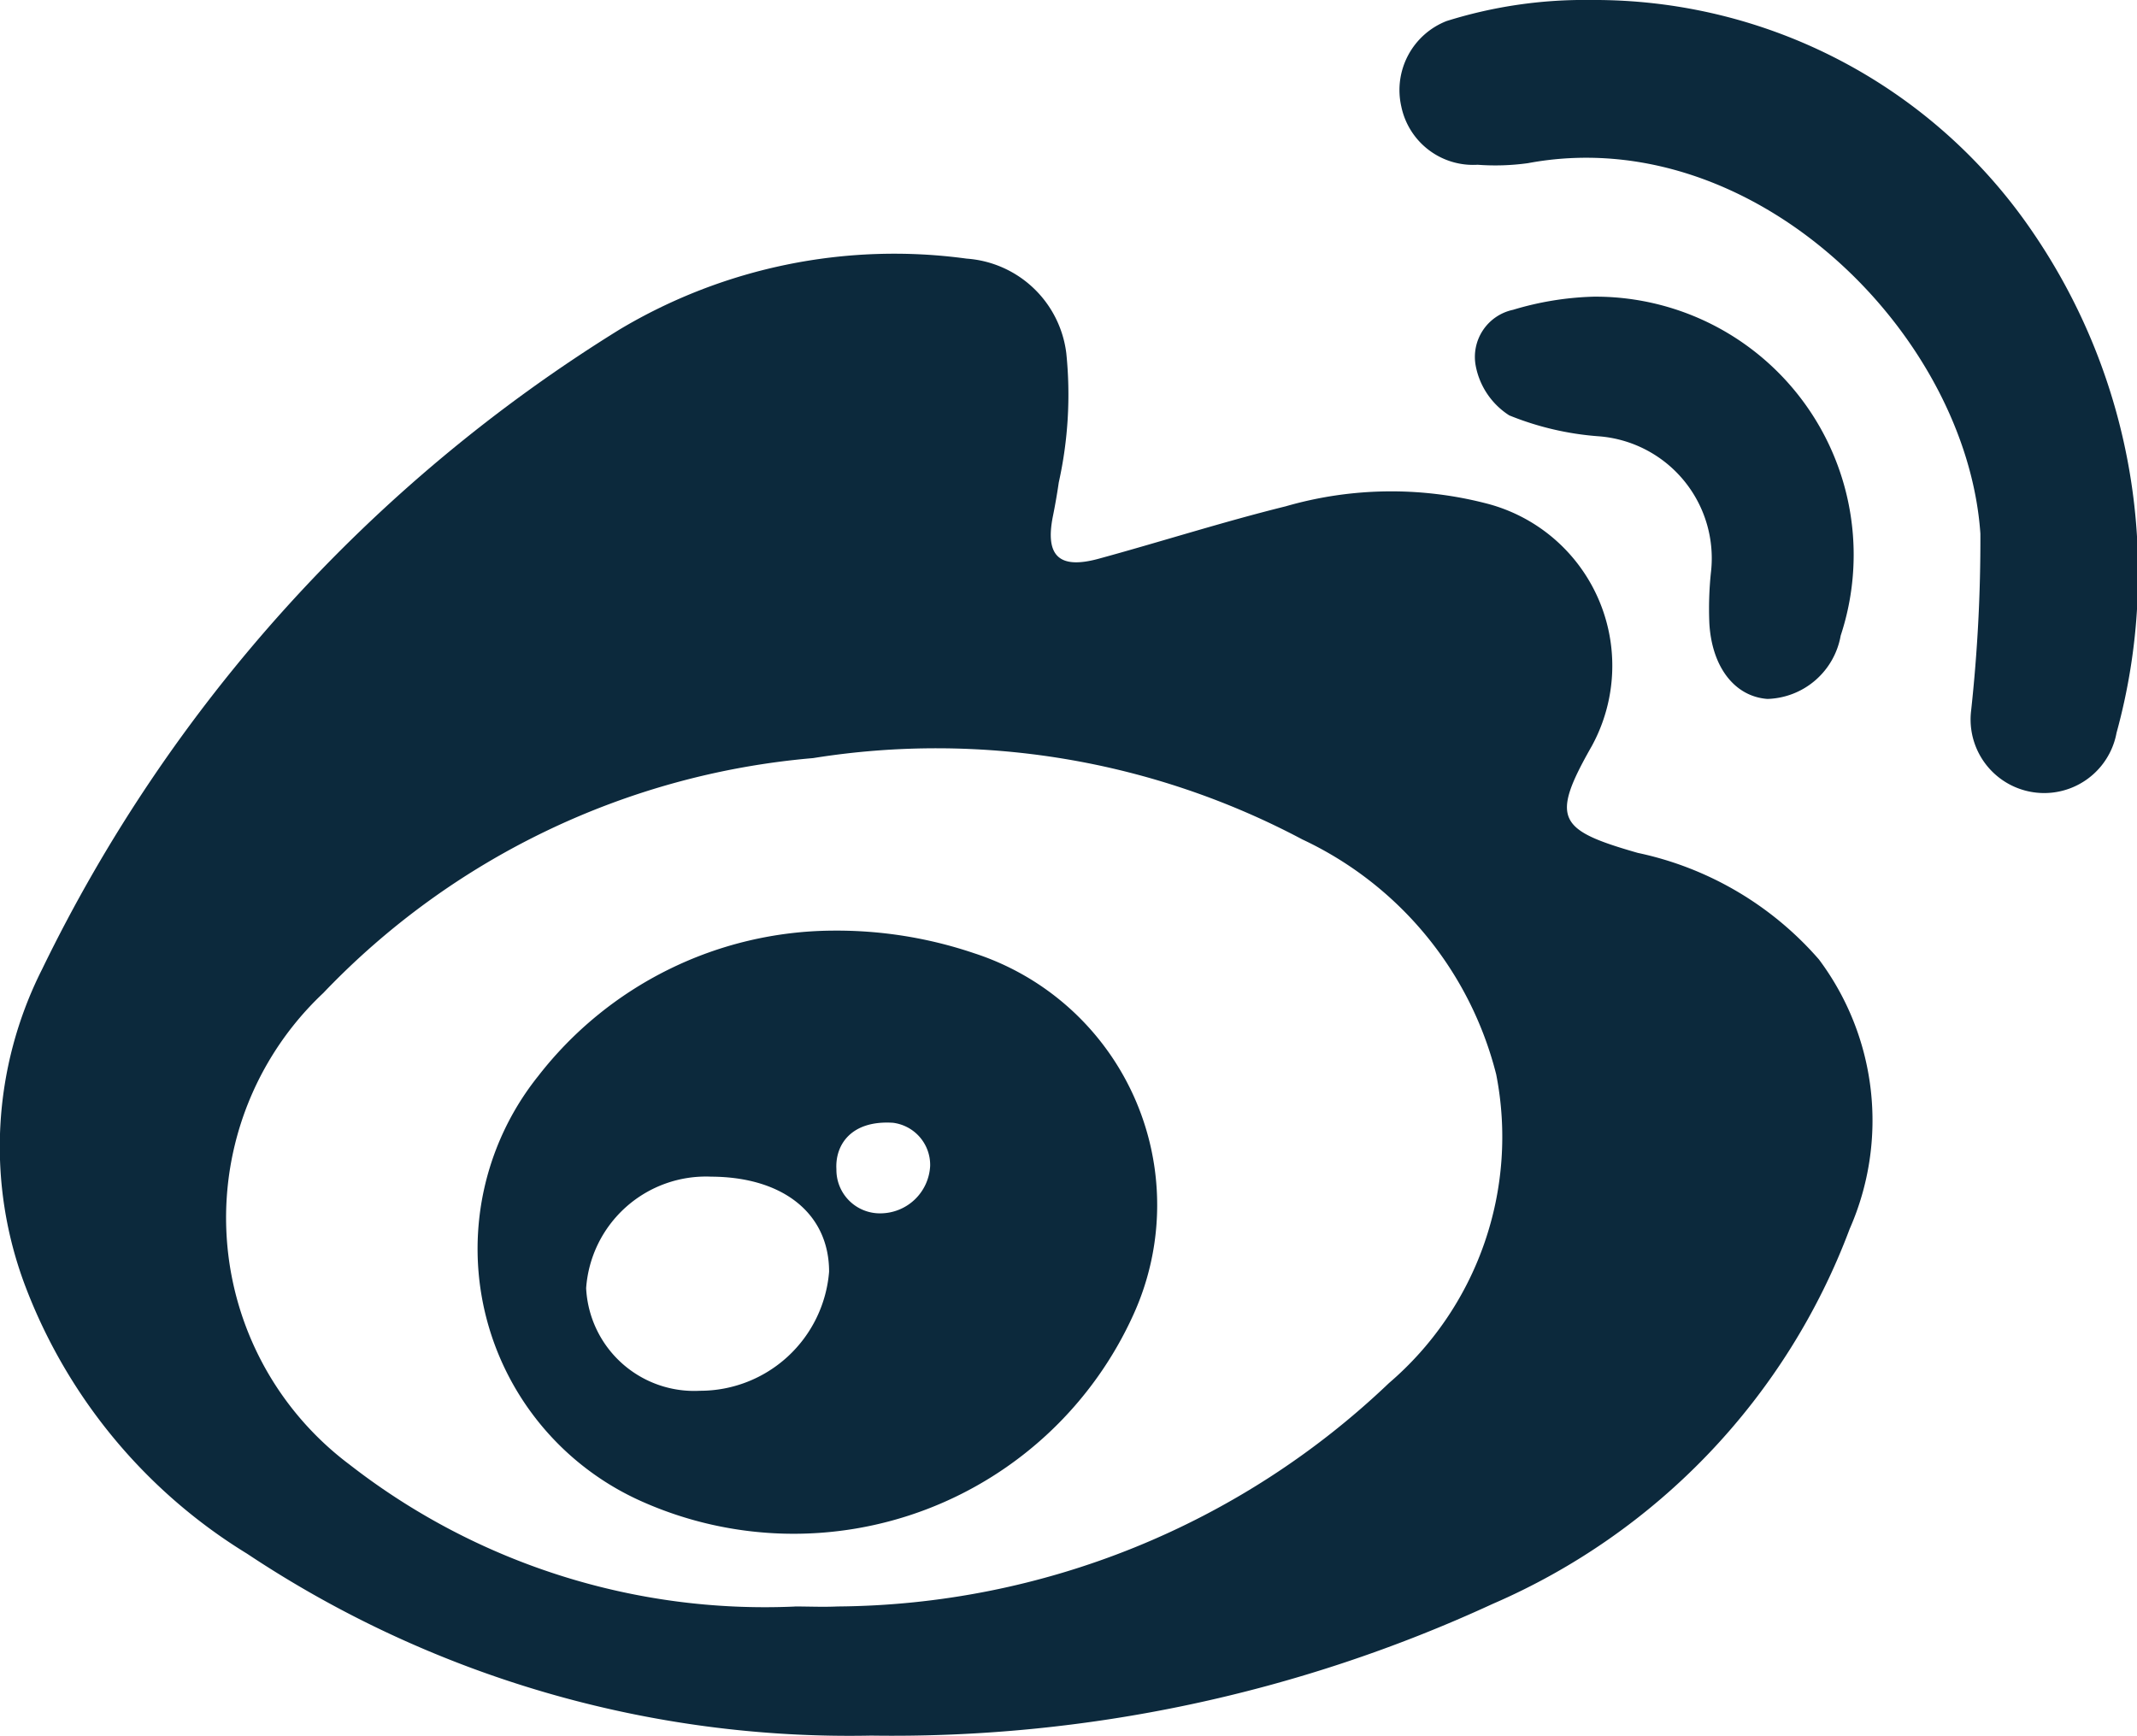
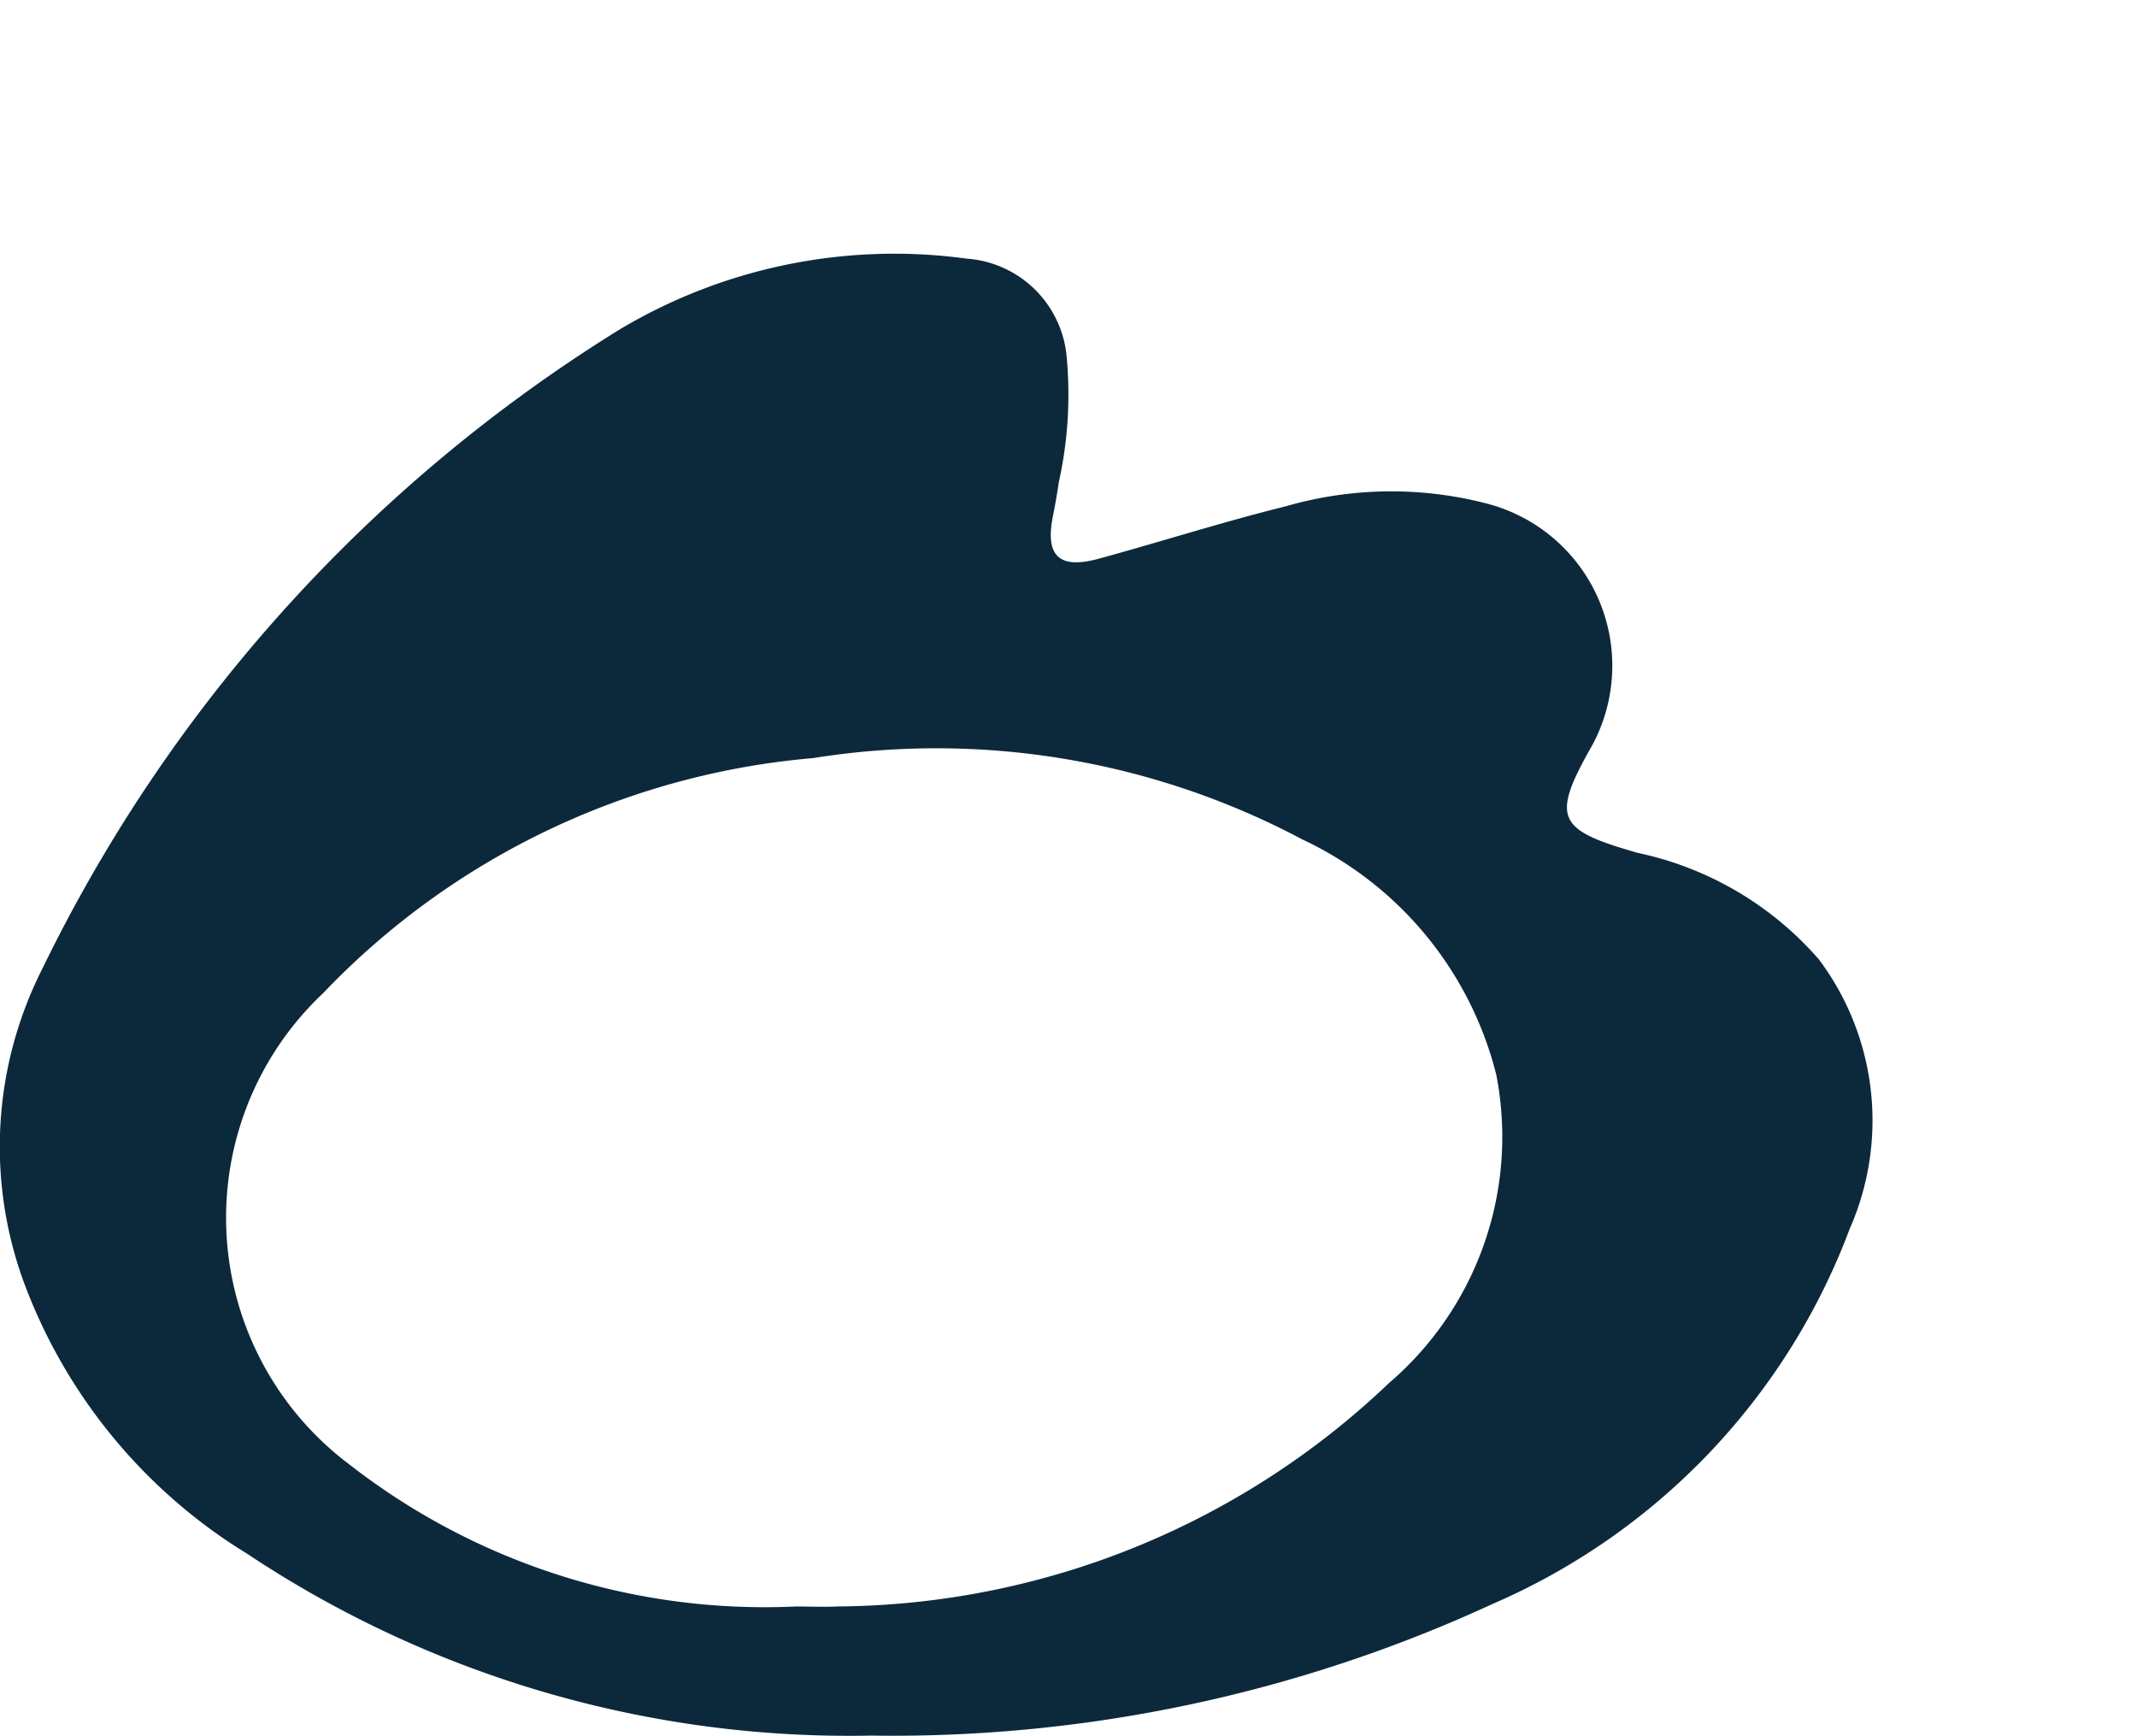
<svg xmlns="http://www.w3.org/2000/svg" width="28.314" height="23" viewBox="0 0 28.314 23">
  <g id="Group_6783" data-name="Group 6783" transform="translate(-850.444 -495.667)">
    <path id="Path_5140" data-name="Path 5140" d="M861.987,548.1a14.4,14.4,0,0,1-8.269-2.41,7.118,7.118,0,0,1-2.937-3.541,5.215,5.215,0,0,1,.219-4.2,20.489,20.489,0,0,1,7.653-8.48,7.1,7.1,0,0,1,4.6-.939,1.432,1.432,0,0,1,1.319,1.254,5.376,5.376,0,0,1-.1,1.712c-.02.141-.05.311-.077.444-.107.53.081.71.607.566.827-.226,1.644-.488,2.476-.694a5.035,5.035,0,0,1,2.645-.042,2.22,2.22,0,0,1,1.411,3.219c-.55.966-.451,1.111.61,1.415a4.383,4.383,0,0,1,2.4,1.412,3.562,3.562,0,0,1,.408,3.568,8.765,8.765,0,0,1-4.731,4.971A18.975,18.975,0,0,1,861.987,548.1Zm-1.013-1.711c.189,0,.378.009.566,0a10.694,10.694,0,0,0,7.307-2.96,4.294,4.294,0,0,0,1.421-4.089,4.71,4.71,0,0,0-2.568-3.114,10.336,10.336,0,0,0-6.484-1.078,10.168,10.168,0,0,0-6.489,3.113,4.087,4.087,0,0,0,.347,6.247A8.953,8.953,0,0,0,860.974,546.39Z" transform="translate(0 -29.436)" fill="#0c293c" />
-     <path id="Path_5141" data-name="Path 5141" d="M1033.034,495.667a7.021,7.021,0,0,1,5.855,3.078,8,8,0,0,1,1.109,6.632.975.975,0,0,1-1.927-.292,20.889,20.889,0,0,0,.123-2.347c-.182-2.649-3.005-5.469-5.995-4.909a3.143,3.143,0,0,1-.667.021.971.971,0,0,1-1.011-.774.982.982,0,0,1,.6-1.13A6.094,6.094,0,0,1,1033.034,495.667Z" transform="translate(-161.511 0)" fill="#0c293c" />
-     <path id="Path_5142" data-name="Path 5142" d="M1041.728,533.826a3.42,3.42,0,0,1,3.275,4.491,1.016,1.016,0,0,1-.971.839c-.431-.032-.735-.418-.769-1a4.611,4.611,0,0,1,.02-.668,1.621,1.621,0,0,0-1.485-1.812,3.9,3.9,0,0,1-1.186-.277,1,1,0,0,1-.444-.654.638.638,0,0,1,.494-.745A4.061,4.061,0,0,1,1041.728,533.826Z" transform="translate(-170.171 -34.228)" fill="#0c293c" />
-     <path id="Path_5143" data-name="Path 5143" d="M916.613,615.394a5.677,5.677,0,0,1,1.878.3,3.507,3.507,0,0,1,2.115,4.775,4.941,4.941,0,0,1-6.518,2.489,3.663,3.663,0,0,1-1.375-5.636A4.976,4.976,0,0,1,916.613,615.394Zm-.045,4.519c0-.767-.606-1.255-1.56-1.259a1.592,1.592,0,0,0-1.659,1.477,1.433,1.433,0,0,0,1.508,1.36A1.715,1.715,0,0,0,916.568,619.913Zm.847-1.973c-.562-.036-.769.3-.75.616a.576.576,0,0,0,.589.584.662.662,0,0,0,.653-.628A.563.563,0,0,0,917.415,617.94Z" transform="translate(-55.139 -107.396)" fill="#0c293c" />
  </g>
</svg>